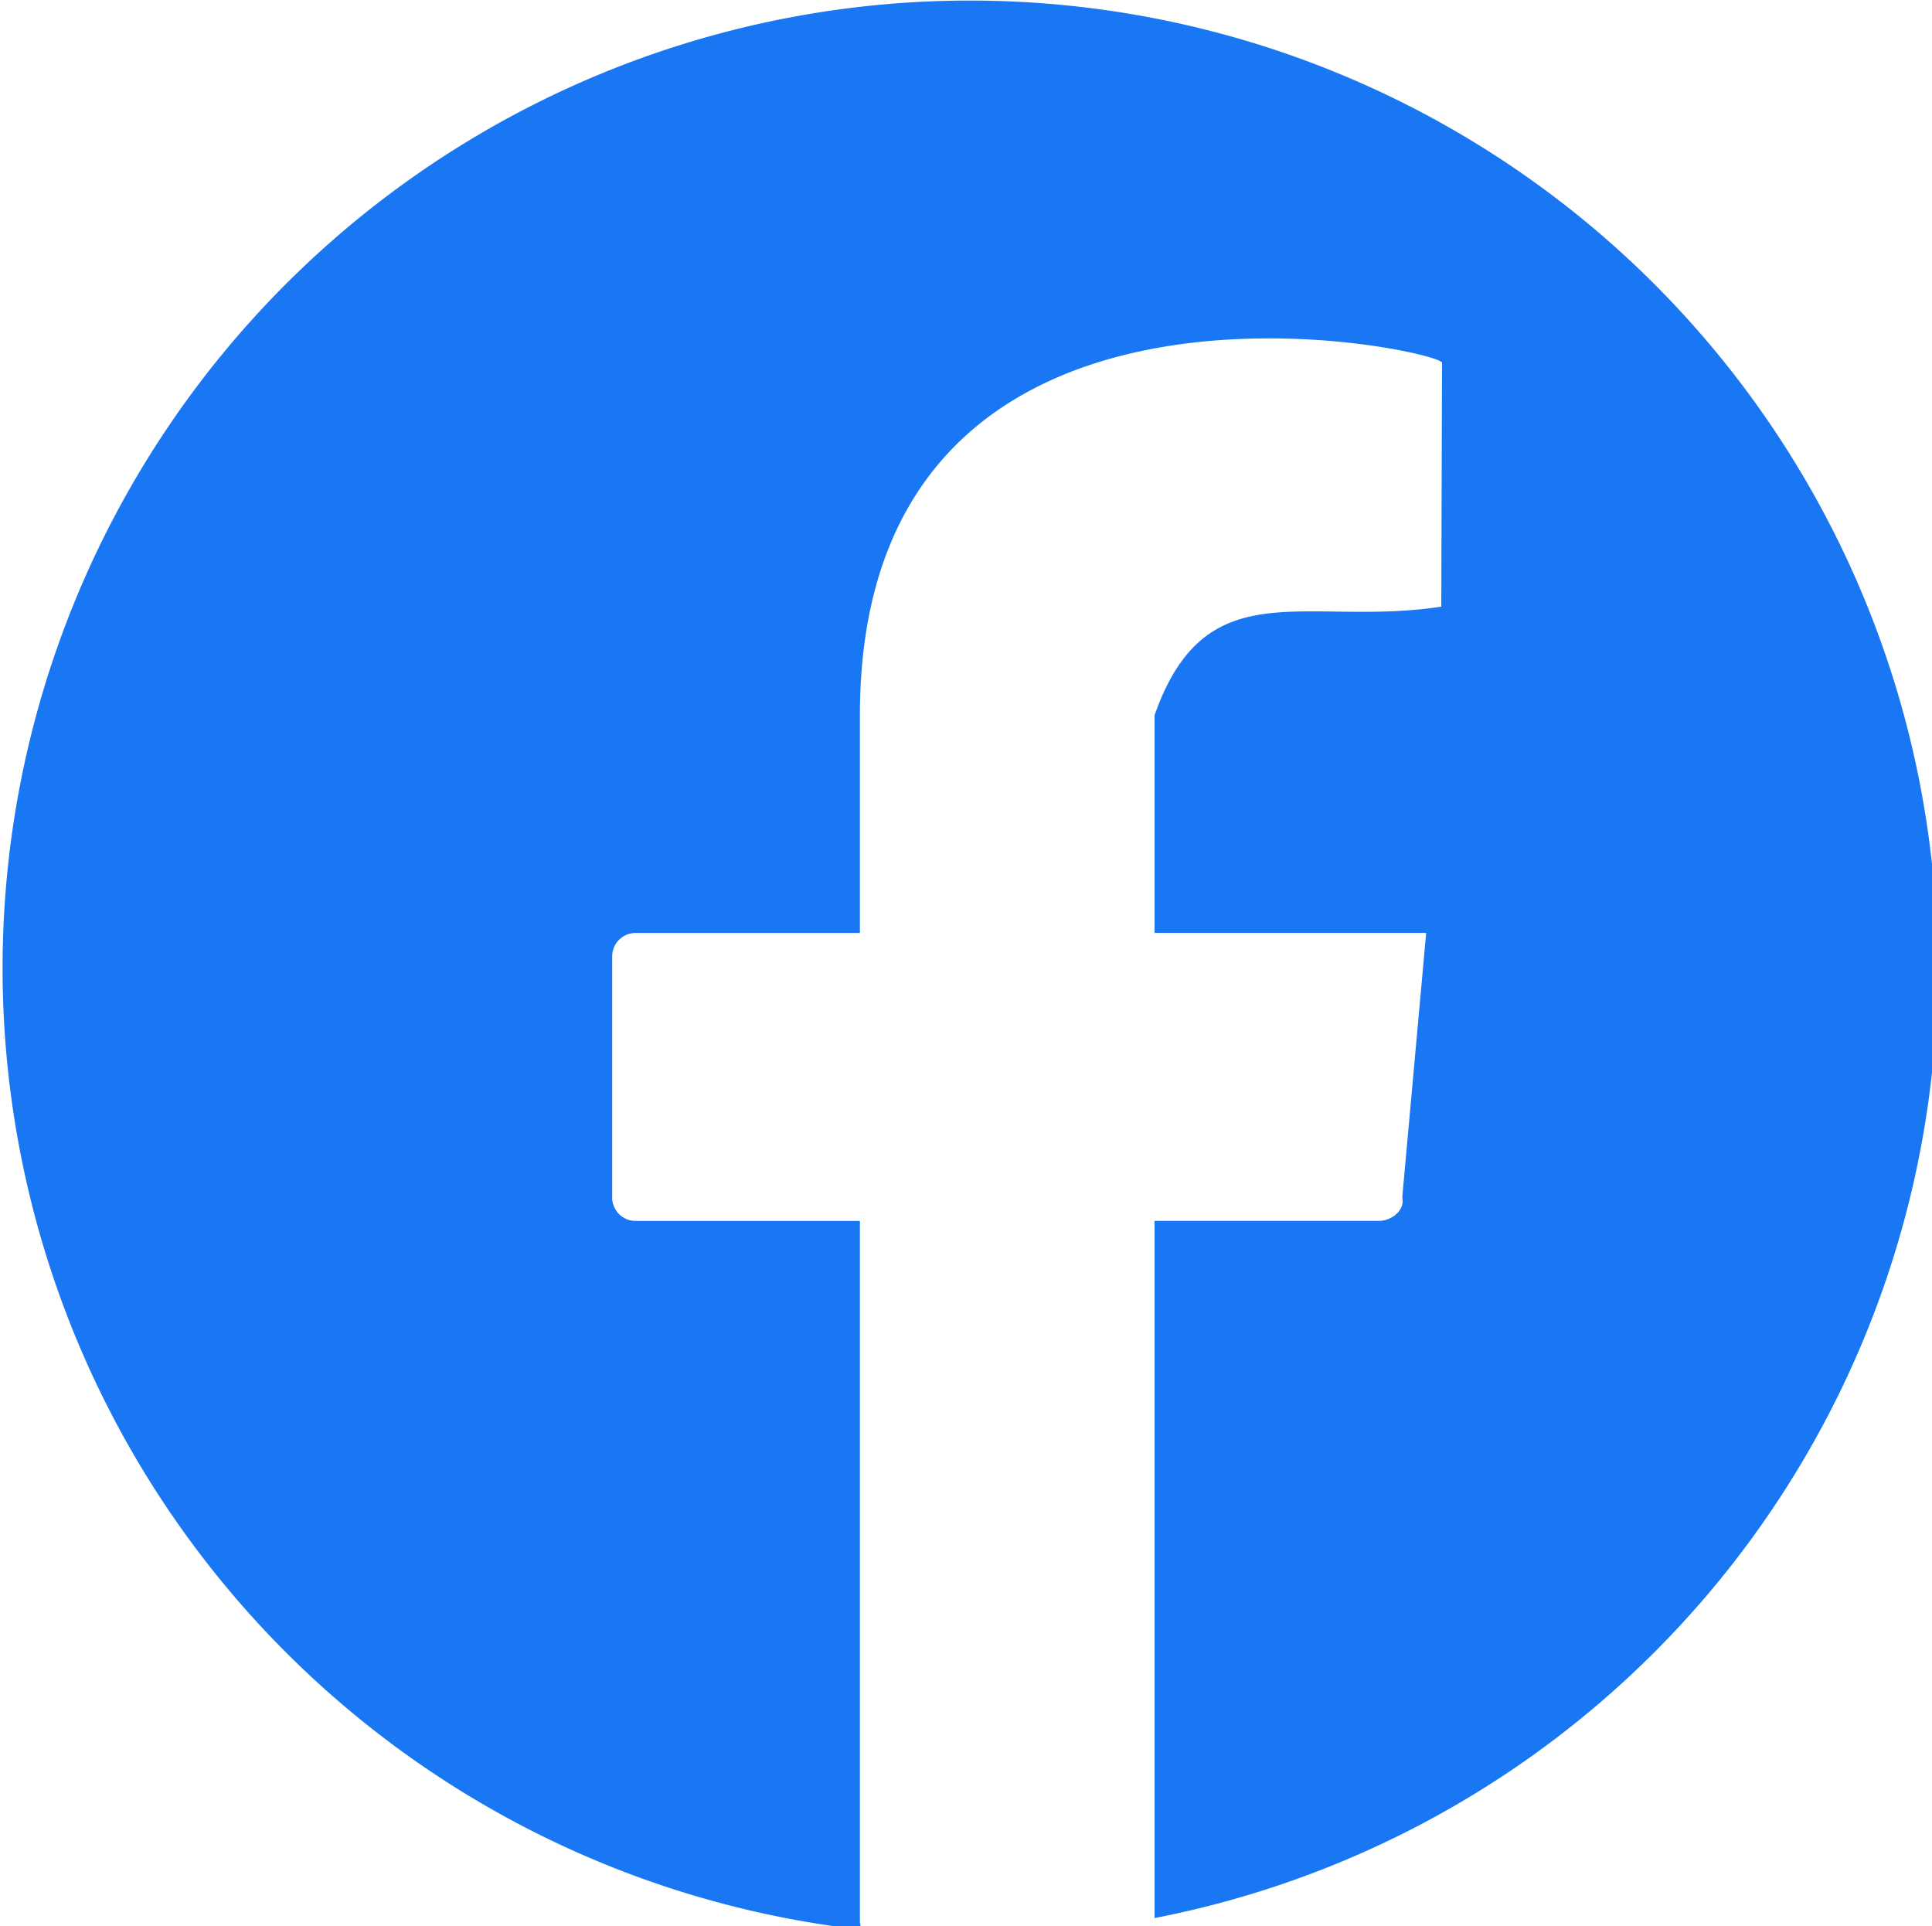
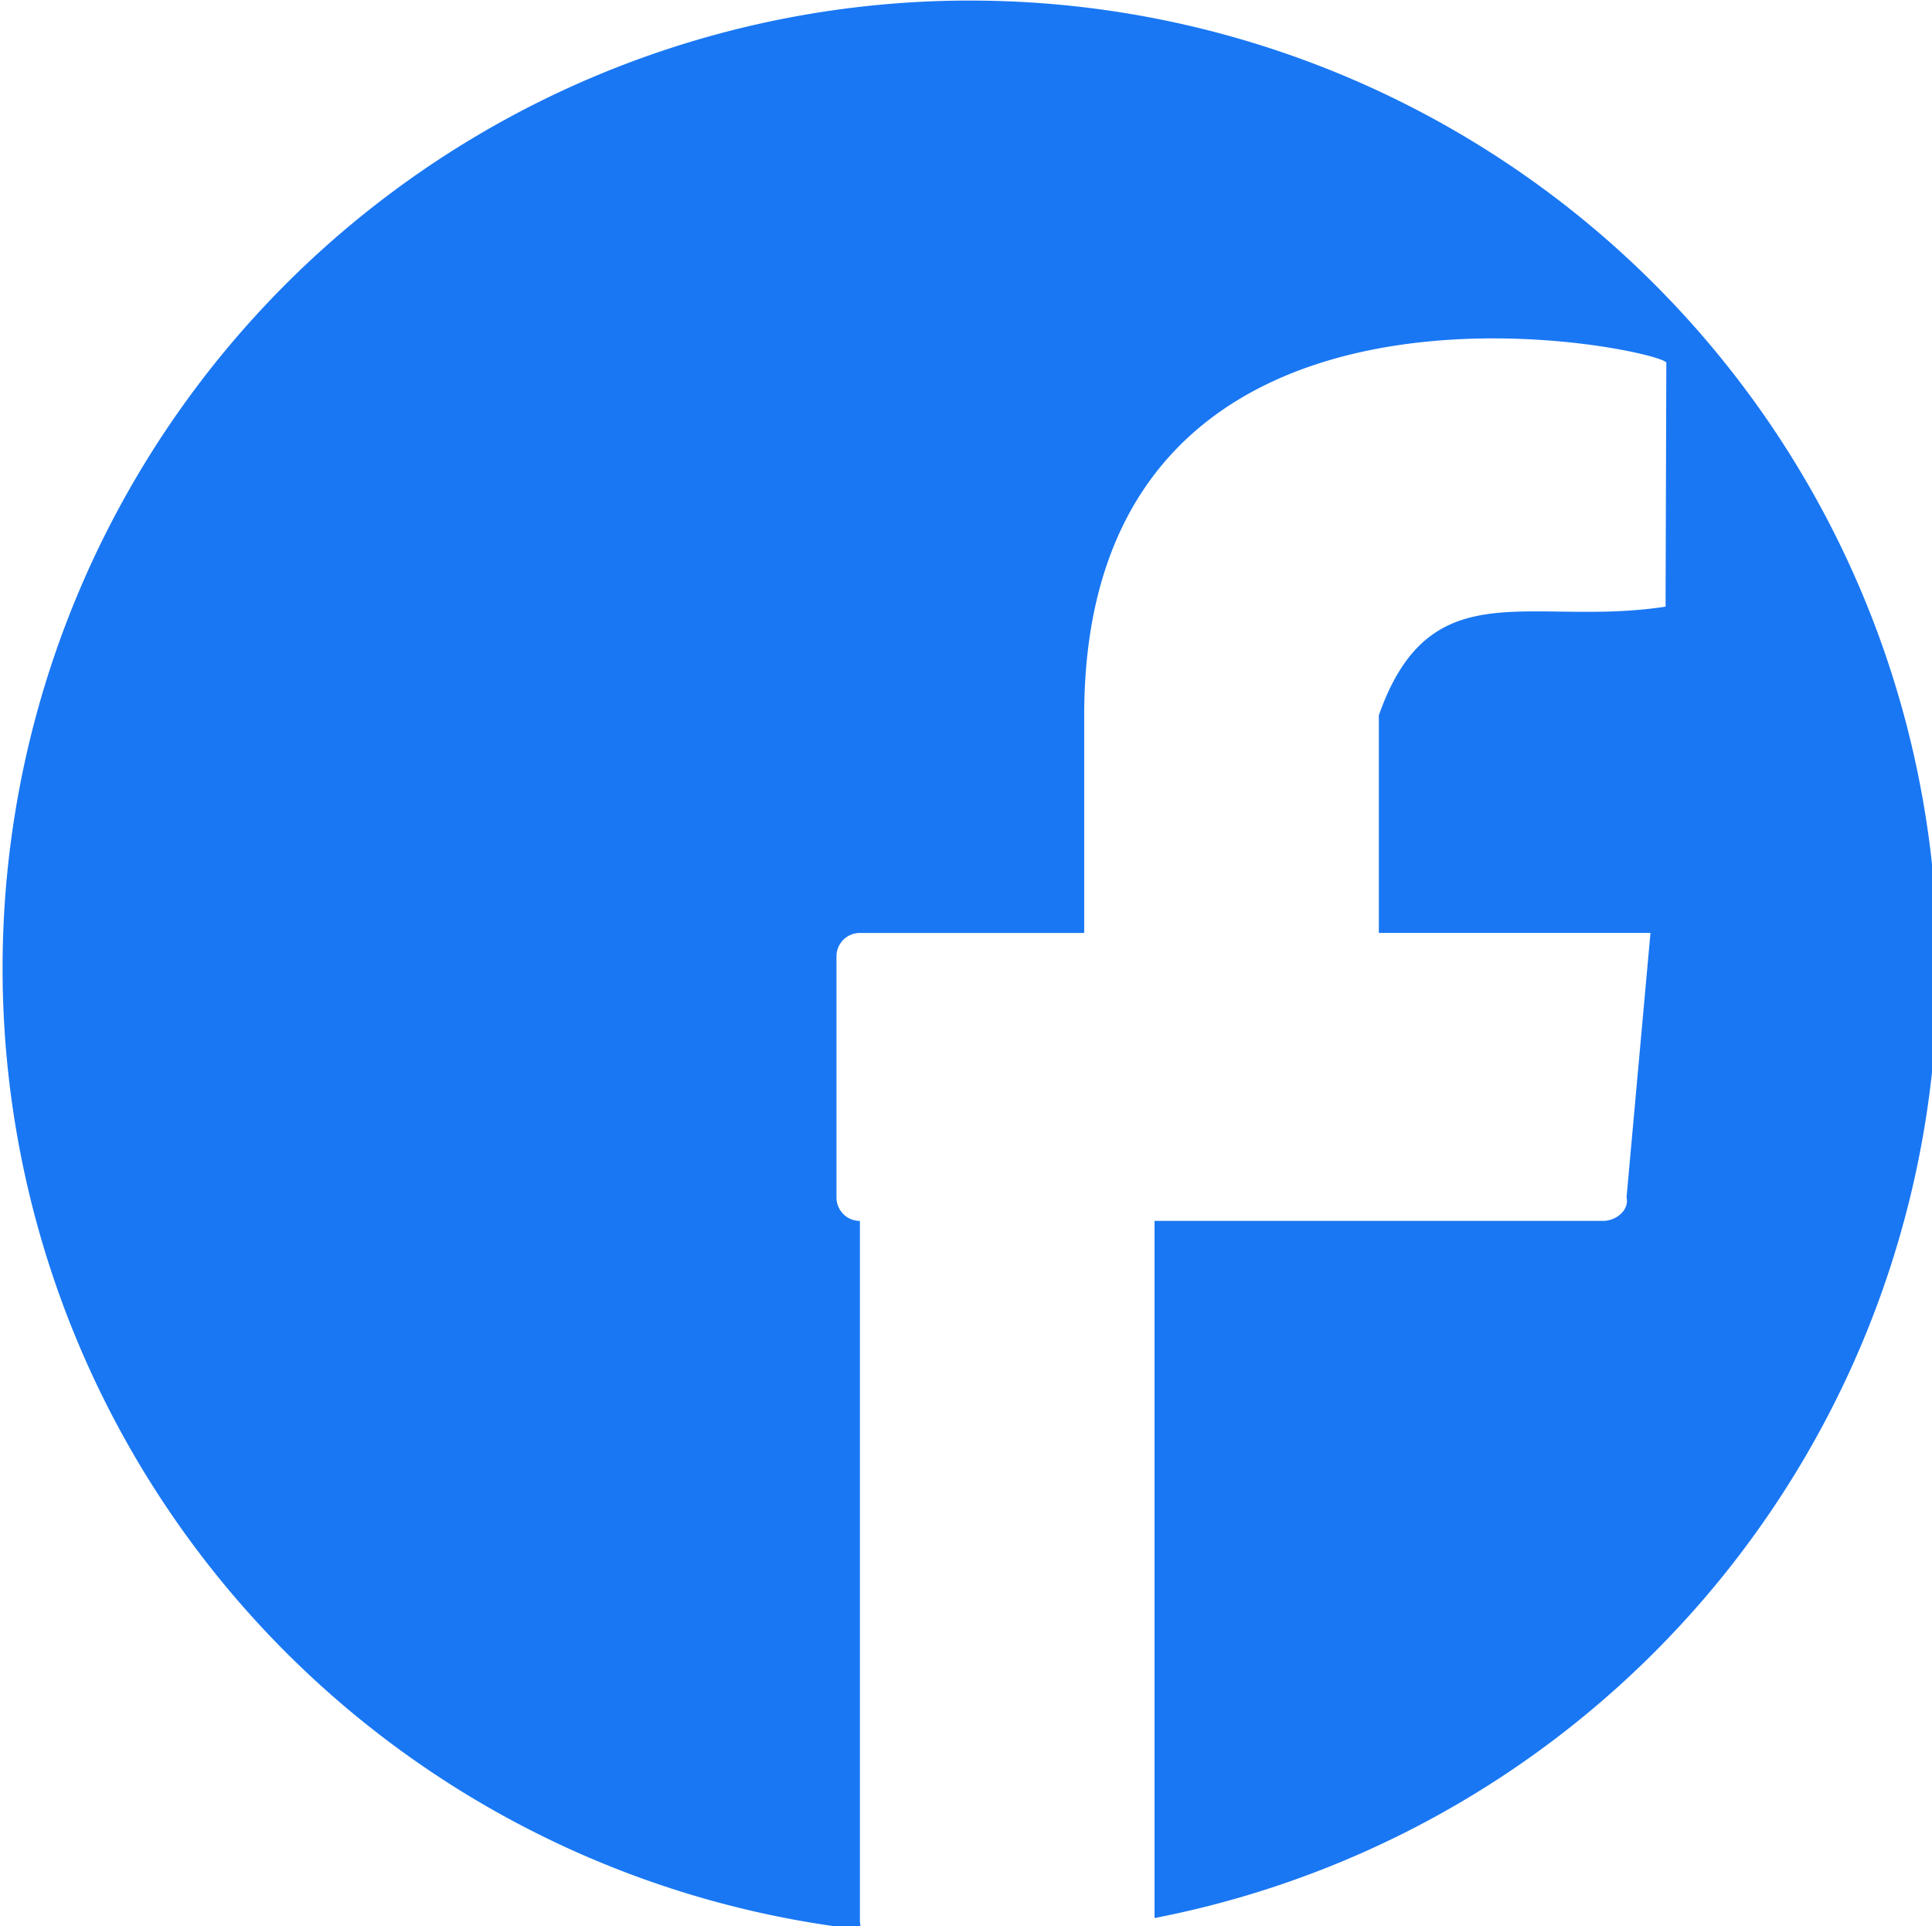
<svg xmlns="http://www.w3.org/2000/svg" xmlns:ns1="http://www.inkscape.org/namespaces/inkscape" xmlns:ns2="http://sodipodi.sourceforge.net/DTD/sodipodi-0.dtd" width="18.181mm" height="18.124mm" viewBox="0 0 18.181 18.124" version="1.1" id="svg1455" ns1:version="1.0.1 (3bc2e813f5, 2020-09-07)" ns2:docname="facebook.svg">
  <defs id="defs1449" />
  <ns2:namedview id="base" pagecolor="#ffffff" bordercolor="#666666" borderopacity="1.0" ns1:pageopacity="0.0" ns1:pageshadow="2" ns1:zoom="4.2056845" ns1:cx="-38.943955" ns1:cy="32.650936" ns1:document-units="mm" ns1:current-layer="layer1" ns1:document-rotation="0" showgrid="false" fit-margin-top="0" fit-margin-left="0" fit-margin-right="0" fit-margin-bottom="0" ns1:window-width="1920" ns1:window-height="1057" ns1:window-x="-8" ns1:window-y="-8" ns1:window-maximized="1" />
  <g ns1:label="Calque 1" ns1:groupmode="layer" id="layer1" transform="translate(-175.814,-167.904)">
-     <path id="path852" style="fill:#1977f3;fill-opacity:1;fill-rule:evenodd;stroke-width:1" d="M 92.961,13.141 A 34.358,34.358 0 0 0 58.846,47.498 34.358,34.358 0 0 0 89.357,81.641 c -0.041,-0.099 -0.066,-0.208 -0.066,-0.322 V 56.473 h -7.965 c -0.461,0 -0.832,-0.373 -0.832,-0.834 v -8.559 c 0,-0.461 0.371,-0.832 0.832,-0.832 h 7.965 v -7.729 c 0,-17.526 20.673,-12.977 20.672,-12.516 l -0.027,8.658 c -4.809,0.741 -8.345,-1.362 -10.182,3.857 v 7.729 h 9.646 l -0.85,9.391 c 0.106,0.449 -0.371,0.834 -0.832,0.834 H 99.754 V 81.227 A 34.358,34.358 0 0 0 127.562,47.498 34.358,34.358 0 0 0 93.203,13.141 a 34.358,34.358 0 0 0 -0.242,0 z" transform="matrix(0.265,0,0,0.265,160.244,164.427)" />
+     <path id="path852" style="fill:#1977f3;fill-opacity:1;fill-rule:evenodd;stroke-width:1" d="M 92.961,13.141 A 34.358,34.358 0 0 0 58.846,47.498 34.358,34.358 0 0 0 89.357,81.641 c -0.041,-0.099 -0.066,-0.208 -0.066,-0.322 V 56.473 c -0.461,0 -0.832,-0.373 -0.832,-0.834 v -8.559 c 0,-0.461 0.371,-0.832 0.832,-0.832 h 7.965 v -7.729 c 0,-17.526 20.673,-12.977 20.672,-12.516 l -0.027,8.658 c -4.809,0.741 -8.345,-1.362 -10.182,3.857 v 7.729 h 9.646 l -0.85,9.391 c 0.106,0.449 -0.371,0.834 -0.832,0.834 H 99.754 V 81.227 A 34.358,34.358 0 0 0 127.562,47.498 34.358,34.358 0 0 0 93.203,13.141 a 34.358,34.358 0 0 0 -0.242,0 z" transform="matrix(0.265,0,0,0.265,160.244,164.427)" />
  </g>
</svg>